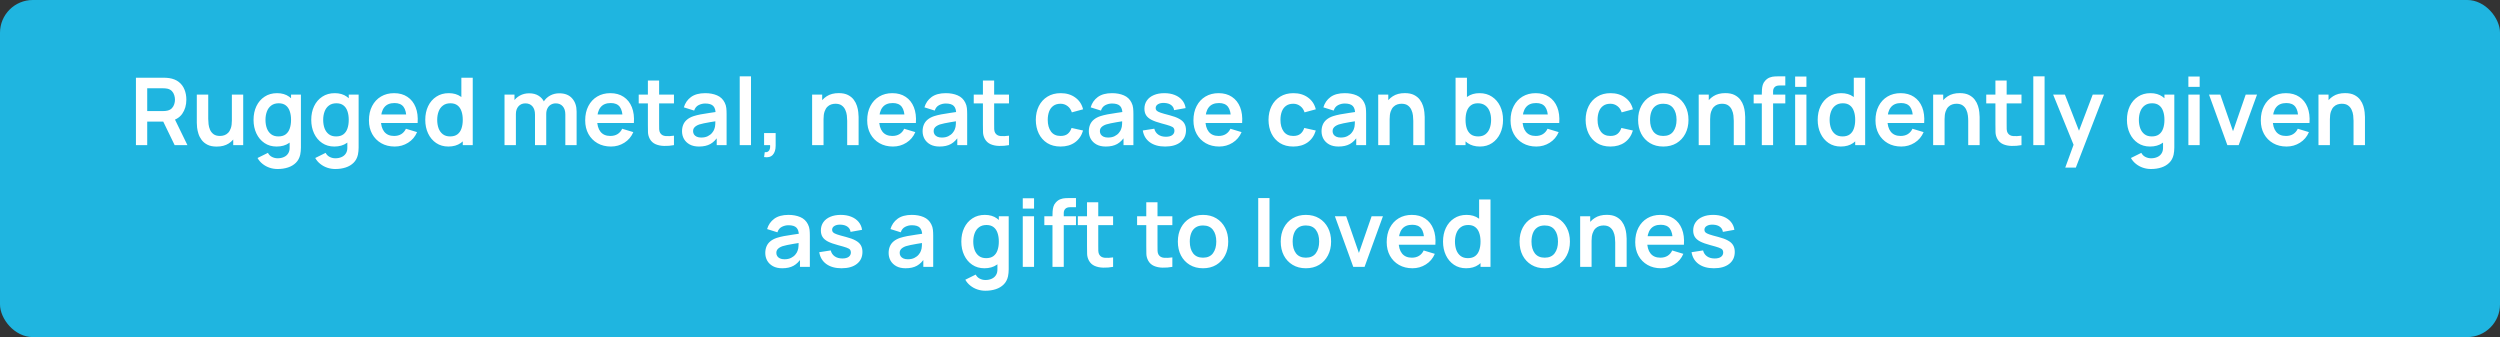
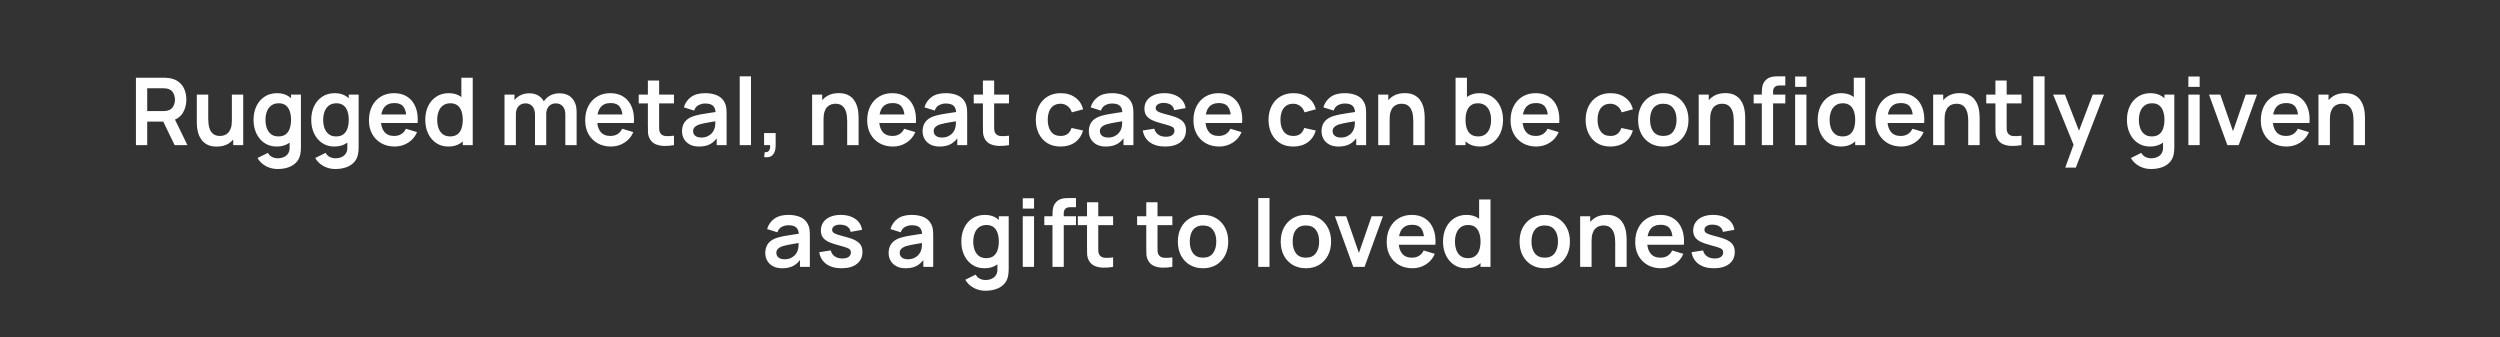
<svg xmlns="http://www.w3.org/2000/svg" width="534" height="72" viewBox="0 0 534 72" fill="none">
  <rect x="0" y="0" width="534" height="72" fill="#333333" stroke="none" />
-   <rect width="534" height="72" rx="7" fill="#1FB5E0" />
  <path d="M29.035 31V16.6H34.985C35.125 16.6 35.305 16.607 35.525 16.62C35.745 16.627 35.948 16.647 36.135 16.68C36.968 16.807 37.655 17.083 38.195 17.51C38.741 17.937 39.145 18.477 39.405 19.13C39.671 19.777 39.805 20.497 39.805 21.29C39.805 22.463 39.508 23.473 38.915 24.32C38.321 25.16 37.411 25.68 36.185 25.88L35.155 25.97H31.445V31H29.035ZM37.305 31L34.465 25.14L36.915 24.6L40.035 31H37.305ZM31.445 23.72H34.885C35.018 23.72 35.168 23.713 35.335 23.7C35.501 23.687 35.655 23.66 35.795 23.62C36.195 23.52 36.508 23.343 36.735 23.09C36.968 22.837 37.131 22.55 37.225 22.23C37.325 21.91 37.375 21.597 37.375 21.29C37.375 20.983 37.325 20.67 37.225 20.35C37.131 20.023 36.968 19.733 36.735 19.48C36.508 19.227 36.195 19.05 35.795 18.95C35.655 18.91 35.501 18.887 35.335 18.88C35.168 18.867 35.018 18.86 34.885 18.86H31.445V23.72ZM46.288 31.31C45.488 31.31 44.828 31.177 44.308 30.91C43.788 30.643 43.375 30.303 43.068 29.89C42.761 29.477 42.535 29.037 42.388 28.57C42.241 28.103 42.145 27.663 42.098 27.25C42.058 26.83 42.038 26.49 42.038 26.23V20.2H44.478V25.4C44.478 25.733 44.501 26.11 44.548 26.53C44.595 26.943 44.701 27.343 44.868 27.73C45.041 28.11 45.295 28.423 45.628 28.67C45.968 28.917 46.425 29.04 46.998 29.04C47.305 29.04 47.608 28.99 47.908 28.89C48.208 28.79 48.478 28.62 48.718 28.38C48.965 28.133 49.161 27.797 49.308 27.37C49.455 26.943 49.528 26.403 49.528 25.75L50.958 26.36C50.958 27.28 50.778 28.113 50.418 28.86C50.065 29.607 49.541 30.203 48.848 30.65C48.155 31.09 47.301 31.31 46.288 31.31ZM49.818 31V27.65H49.528V20.2H51.948V31H49.818ZM59.297 36.1C58.697 36.1 58.121 36.007 57.567 35.82C57.021 35.633 56.527 35.363 56.087 35.01C55.647 34.663 55.287 34.243 55.007 33.75L57.227 32.65C57.434 33.043 57.724 33.333 58.097 33.52C58.477 33.713 58.881 33.81 59.307 33.81C59.807 33.81 60.254 33.72 60.647 33.54C61.041 33.367 61.344 33.107 61.557 32.76C61.777 32.42 61.881 31.993 61.867 31.48V28.41H62.167V20.2H64.277V31.52C64.277 31.793 64.264 32.053 64.237 32.3C64.217 32.553 64.181 32.8 64.127 33.04C63.967 33.74 63.661 34.313 63.207 34.76C62.754 35.213 62.191 35.55 61.517 35.77C60.851 35.99 60.111 36.1 59.297 36.1ZM59.087 31.3C58.094 31.3 57.227 31.05 56.487 30.55C55.747 30.05 55.174 29.37 54.767 28.51C54.361 27.65 54.157 26.68 54.157 25.6C54.157 24.507 54.361 23.533 54.767 22.68C55.181 21.82 55.764 21.143 56.517 20.65C57.271 20.15 58.157 19.9 59.177 19.9C60.204 19.9 61.064 20.15 61.757 20.65C62.457 21.143 62.987 21.82 63.347 22.68C63.707 23.54 63.887 24.513 63.887 25.6C63.887 26.673 63.707 27.643 63.347 28.51C62.987 29.37 62.451 30.05 61.737 30.55C61.024 31.05 60.141 31.3 59.087 31.3ZM59.457 29.14C60.104 29.14 60.624 28.993 61.017 28.7C61.417 28.4 61.707 27.983 61.887 27.45C62.074 26.917 62.167 26.3 62.167 25.6C62.167 24.893 62.074 24.277 61.887 23.75C61.707 23.217 61.424 22.803 61.037 22.51C60.651 22.21 60.151 22.06 59.537 22.06C58.891 22.06 58.357 22.22 57.937 22.54C57.517 22.853 57.207 23.28 57.007 23.82C56.807 24.353 56.707 24.947 56.707 25.6C56.707 26.26 56.804 26.86 56.997 27.4C57.197 27.933 57.501 28.357 57.907 28.67C58.314 28.983 58.831 29.14 59.457 29.14ZM71.622 36.1C71.022 36.1 70.445 36.007 69.892 35.82C69.345 35.633 68.852 35.363 68.412 35.01C67.972 34.663 67.612 34.243 67.332 33.75L69.552 32.65C69.758 33.043 70.048 33.333 70.422 33.52C70.802 33.713 71.205 33.81 71.632 33.81C72.132 33.81 72.578 33.72 72.972 33.54C73.365 33.367 73.668 33.107 73.882 32.76C74.102 32.42 74.205 31.993 74.192 31.48V28.41H74.492V20.2H76.602V31.52C76.602 31.793 76.588 32.053 76.562 32.3C76.542 32.553 76.505 32.8 76.452 33.04C76.292 33.74 75.985 34.313 75.532 34.76C75.078 35.213 74.515 35.55 73.842 35.77C73.175 35.99 72.435 36.1 71.622 36.1ZM71.412 31.3C70.418 31.3 69.552 31.05 68.812 30.55C68.072 30.05 67.498 29.37 67.092 28.51C66.685 27.65 66.482 26.68 66.482 25.6C66.482 24.507 66.685 23.533 67.092 22.68C67.505 21.82 68.088 21.143 68.842 20.65C69.595 20.15 70.482 19.9 71.502 19.9C72.528 19.9 73.388 20.15 74.082 20.65C74.782 21.143 75.312 21.82 75.672 22.68C76.032 23.54 76.212 24.513 76.212 25.6C76.212 26.673 76.032 27.643 75.672 28.51C75.312 29.37 74.775 30.05 74.062 30.55C73.348 31.05 72.465 31.3 71.412 31.3ZM71.782 29.14C72.428 29.14 72.948 28.993 73.342 28.7C73.742 28.4 74.032 27.983 74.212 27.45C74.398 26.917 74.492 26.3 74.492 25.6C74.492 24.893 74.398 24.277 74.212 23.75C74.032 23.217 73.748 22.803 73.362 22.51C72.975 22.21 72.475 22.06 71.862 22.06C71.215 22.06 70.682 22.22 70.262 22.54C69.842 22.853 69.532 23.28 69.332 23.82C69.132 24.353 69.032 24.947 69.032 25.6C69.032 26.26 69.128 26.86 69.322 27.4C69.522 27.933 69.825 28.357 70.232 28.67C70.638 28.983 71.155 29.14 71.782 29.14ZM84.316 31.3C83.222 31.3 82.263 31.063 81.436 30.59C80.609 30.117 79.963 29.46 79.496 28.62C79.036 27.78 78.806 26.813 78.806 25.72C78.806 24.54 79.032 23.517 79.486 22.65C79.939 21.777 80.569 21.1 81.376 20.62C82.183 20.14 83.116 19.9 84.176 19.9C85.296 19.9 86.246 20.163 87.026 20.69C87.812 21.21 88.396 21.947 88.776 22.9C89.156 23.853 89.299 24.977 89.206 26.27H86.816V25.39C86.809 24.217 86.603 23.36 86.196 22.82C85.789 22.28 85.149 22.01 84.276 22.01C83.289 22.01 82.556 22.317 82.076 22.93C81.596 23.537 81.356 24.427 81.356 25.6C81.356 26.693 81.596 27.54 82.076 28.14C82.556 28.74 83.256 29.04 84.176 29.04C84.769 29.04 85.279 28.91 85.706 28.65C86.139 28.383 86.472 28 86.706 27.5L89.086 28.22C88.672 29.193 88.032 29.95 87.166 30.49C86.306 31.03 85.356 31.3 84.316 31.3ZM80.596 26.27V24.45H88.026V26.27H80.596ZM95.767 31.3C94.774 31.3 93.907 31.05 93.167 30.55C92.427 30.05 91.854 29.37 91.447 28.51C91.04 27.65 90.837 26.68 90.837 25.6C90.837 24.507 91.04 23.533 91.447 22.68C91.86 21.82 92.444 21.143 93.197 20.65C93.95 20.15 94.837 19.9 95.857 19.9C96.884 19.9 97.744 20.15 98.437 20.65C99.137 21.143 99.667 21.82 100.027 22.68C100.387 23.54 100.567 24.513 100.567 25.6C100.567 26.673 100.387 27.643 100.027 28.51C99.667 29.37 99.13 30.05 98.417 30.55C97.704 31.05 96.82 31.3 95.767 31.3ZM96.137 29.14C96.784 29.14 97.304 28.993 97.697 28.7C98.097 28.4 98.387 27.983 98.567 27.45C98.754 26.917 98.847 26.3 98.847 25.6C98.847 24.893 98.754 24.277 98.567 23.75C98.387 23.217 98.104 22.803 97.717 22.51C97.33 22.21 96.83 22.06 96.217 22.06C95.57 22.06 95.037 22.22 94.617 22.54C94.197 22.853 93.887 23.28 93.687 23.82C93.487 24.353 93.387 24.947 93.387 25.6C93.387 26.26 93.484 26.86 93.677 27.4C93.877 27.933 94.18 28.357 94.587 28.67C94.994 28.983 95.51 29.14 96.137 29.14ZM98.847 31V23.42H98.547V16.6H100.977V31H98.847ZM120.755 31V24.44C120.755 23.7 120.571 23.123 120.205 22.71C119.838 22.29 119.341 22.08 118.715 22.08C118.328 22.08 117.981 22.17 117.675 22.35C117.368 22.523 117.125 22.783 116.945 23.13C116.765 23.47 116.675 23.877 116.675 24.35L115.605 23.72C115.598 22.973 115.765 22.317 116.105 21.75C116.451 21.177 116.918 20.73 117.505 20.41C118.091 20.09 118.745 19.93 119.465 19.93C120.658 19.93 121.571 20.29 122.205 21.01C122.845 21.723 123.165 22.663 123.165 23.83V31H120.755ZM107.765 31V20.2H109.895V23.55H110.195V31H107.765ZM114.275 31V24.47C114.275 23.717 114.091 23.13 113.725 22.71C113.358 22.29 112.858 22.08 112.225 22.08C111.611 22.08 111.118 22.29 110.745 22.71C110.378 23.13 110.195 23.677 110.195 24.35L109.115 23.63C109.115 22.93 109.288 22.3 109.635 21.74C109.981 21.18 110.448 20.74 111.035 20.42C111.628 20.093 112.291 19.93 113.025 19.93C113.831 19.93 114.505 20.103 115.045 20.45C115.591 20.79 115.998 21.257 116.265 21.85C116.538 22.437 116.675 23.1 116.675 23.84V31H114.275ZM130.507 31.3C129.414 31.3 128.454 31.063 127.627 30.59C126.801 30.117 126.154 29.46 125.687 28.62C125.227 27.78 124.997 26.813 124.997 25.72C124.997 24.54 125.224 23.517 125.677 22.65C126.131 21.777 126.761 21.1 127.567 20.62C128.374 20.14 129.307 19.9 130.367 19.9C131.487 19.9 132.437 20.163 133.217 20.69C134.004 21.21 134.587 21.947 134.967 22.9C135.347 23.853 135.491 24.977 135.397 26.27H133.007V25.39C133.001 24.217 132.794 23.36 132.387 22.82C131.981 22.28 131.341 22.01 130.467 22.01C129.481 22.01 128.747 22.317 128.267 22.93C127.787 23.537 127.547 24.427 127.547 25.6C127.547 26.693 127.787 27.54 128.267 28.14C128.747 28.74 129.447 29.04 130.367 29.04C130.961 29.04 131.471 28.91 131.897 28.65C132.331 28.383 132.664 28 132.897 27.5L135.277 28.22C134.864 29.193 134.224 29.95 133.357 30.49C132.497 31.03 131.547 31.3 130.507 31.3ZM126.787 26.27V24.45H134.217V26.27H126.787ZM143.959 31C143.245 31.133 142.545 31.19 141.859 31.17C141.179 31.157 140.569 31.033 140.029 30.8C139.489 30.56 139.079 30.183 138.799 29.67C138.552 29.203 138.422 28.727 138.409 28.24C138.395 27.753 138.389 27.203 138.389 26.59V17.2H140.789V26.45C140.789 26.883 140.792 27.263 140.799 27.59C140.812 27.917 140.882 28.183 141.009 28.39C141.249 28.79 141.632 29.013 142.159 29.06C142.685 29.107 143.285 29.08 143.959 28.98V31ZM136.429 22.09V20.2H143.959V22.09H136.429ZM149.301 31.3C148.521 31.3 147.861 31.153 147.321 30.86C146.781 30.56 146.371 30.163 146.091 29.67C145.818 29.177 145.681 28.633 145.681 28.04C145.681 27.52 145.768 27.053 145.941 26.64C146.114 26.22 146.381 25.86 146.741 25.56C147.101 25.253 147.568 25.003 148.141 24.81C148.574 24.67 149.081 24.543 149.661 24.43C150.248 24.317 150.881 24.213 151.561 24.12C152.248 24.02 152.964 23.913 153.711 23.8L152.851 24.29C152.858 23.543 152.691 22.993 152.351 22.64C152.011 22.287 151.438 22.11 150.631 22.11C150.144 22.11 149.674 22.223 149.221 22.45C148.768 22.677 148.451 23.067 148.271 23.62L146.071 22.93C146.338 22.017 146.844 21.283 147.591 20.73C148.344 20.177 149.358 19.9 150.631 19.9C151.591 19.9 152.434 20.057 153.161 20.37C153.894 20.683 154.438 21.197 154.791 21.91C154.984 22.29 155.101 22.68 155.141 23.08C155.181 23.473 155.201 23.903 155.201 24.37V31H153.091V28.66L153.441 29.04C152.954 29.82 152.384 30.393 151.731 30.76C151.084 31.12 150.274 31.3 149.301 31.3ZM149.781 29.38C150.328 29.38 150.794 29.283 151.181 29.09C151.568 28.897 151.874 28.66 152.101 28.38C152.334 28.1 152.491 27.837 152.571 27.59C152.698 27.283 152.768 26.933 152.781 26.54C152.801 26.14 152.811 25.817 152.811 25.57L153.551 25.79C152.824 25.903 152.201 26.003 151.681 26.09C151.161 26.177 150.714 26.26 150.341 26.34C149.968 26.413 149.638 26.497 149.351 26.59C149.071 26.69 148.834 26.807 148.641 26.94C148.448 27.073 148.298 27.227 148.191 27.4C148.091 27.573 148.041 27.777 148.041 28.01C148.041 28.277 148.108 28.513 148.241 28.72C148.374 28.92 148.568 29.08 148.821 29.2C149.081 29.32 149.401 29.38 149.781 29.38ZM158.004 31V16.3H160.414V31H158.004ZM163.21 33.55L163.35 32.51C163.656 32.537 163.9 32.483 164.08 32.35C164.26 32.223 164.38 32.04 164.44 31.8C164.506 31.567 164.523 31.3 164.49 31H163.21V28.43H165.68V31.1C165.68 31.973 165.473 32.633 165.06 33.08C164.646 33.527 164.03 33.683 163.21 33.55ZM180.958 31V25.8C180.958 25.46 180.935 25.083 180.888 24.67C180.841 24.257 180.731 23.86 180.558 23.48C180.391 23.093 180.138 22.777 179.798 22.53C179.465 22.283 179.011 22.16 178.438 22.16C178.131 22.16 177.828 22.21 177.528 22.31C177.228 22.41 176.955 22.583 176.708 22.83C176.468 23.07 176.275 23.403 176.128 23.83C175.981 24.25 175.908 24.79 175.908 25.45L174.478 24.84C174.478 23.92 174.655 23.087 175.008 22.34C175.368 21.593 175.895 21 176.588 20.56C177.281 20.113 178.135 19.89 179.148 19.89C179.948 19.89 180.608 20.023 181.128 20.29C181.648 20.557 182.061 20.897 182.368 21.31C182.675 21.723 182.901 22.163 183.048 22.63C183.195 23.097 183.288 23.54 183.328 23.96C183.375 24.373 183.398 24.71 183.398 24.97V31H180.958ZM173.468 31V20.2H175.618V23.55H175.908V31H173.468ZM190.742 31.3C189.648 31.3 188.688 31.063 187.862 30.59C187.035 30.117 186.388 29.46 185.922 28.62C185.462 27.78 185.232 26.813 185.232 25.72C185.232 24.54 185.458 23.517 185.912 22.65C186.365 21.777 186.995 21.1 187.802 20.62C188.608 20.14 189.542 19.9 190.602 19.9C191.722 19.9 192.672 20.163 193.452 20.69C194.238 21.21 194.822 21.947 195.202 22.9C195.582 23.853 195.725 24.977 195.632 26.27H193.242V25.39C193.235 24.217 193.028 23.36 192.622 22.82C192.215 22.28 191.575 22.01 190.702 22.01C189.715 22.01 188.982 22.317 188.502 22.93C188.022 23.537 187.782 24.427 187.782 25.6C187.782 26.693 188.022 27.54 188.502 28.14C188.982 28.74 189.682 29.04 190.602 29.04C191.195 29.04 191.705 28.91 192.132 28.65C192.565 28.383 192.898 28 193.132 27.5L195.512 28.22C195.098 29.193 194.458 29.95 193.592 30.49C192.732 31.03 191.782 31.3 190.742 31.3ZM187.022 26.27V24.45H194.452V26.27H187.022ZM200.688 31.3C199.908 31.3 199.248 31.153 198.708 30.86C198.168 30.56 197.758 30.163 197.478 29.67C197.204 29.177 197.068 28.633 197.068 28.04C197.068 27.52 197.154 27.053 197.328 26.64C197.501 26.22 197.768 25.86 198.128 25.56C198.488 25.253 198.954 25.003 199.528 24.81C199.961 24.67 200.468 24.543 201.048 24.43C201.634 24.317 202.268 24.213 202.948 24.12C203.634 24.02 204.351 23.913 205.098 23.8L204.238 24.29C204.244 23.543 204.078 22.993 203.738 22.64C203.398 22.287 202.824 22.11 202.018 22.11C201.531 22.11 201.061 22.223 200.608 22.45C200.154 22.677 199.838 23.067 199.658 23.62L197.458 22.93C197.724 22.017 198.231 21.283 198.978 20.73C199.731 20.177 200.744 19.9 202.018 19.9C202.978 19.9 203.821 20.057 204.548 20.37C205.281 20.683 205.824 21.197 206.178 21.91C206.371 22.29 206.488 22.68 206.528 23.08C206.568 23.473 206.588 23.903 206.588 24.37V31H204.478V28.66L204.828 29.04C204.341 29.82 203.771 30.393 203.118 30.76C202.471 31.12 201.661 31.3 200.688 31.3ZM201.168 29.38C201.714 29.38 202.181 29.283 202.568 29.09C202.954 28.897 203.261 28.66 203.488 28.38C203.721 28.1 203.878 27.837 203.958 27.59C204.084 27.283 204.154 26.933 204.168 26.54C204.188 26.14 204.198 25.817 204.198 25.57L204.938 25.79C204.211 25.903 203.588 26.003 203.068 26.09C202.548 26.177 202.101 26.26 201.728 26.34C201.354 26.413 201.024 26.497 200.738 26.59C200.458 26.69 200.221 26.807 200.028 26.94C199.834 27.073 199.684 27.227 199.578 27.4C199.478 27.573 199.428 27.777 199.428 28.01C199.428 28.277 199.494 28.513 199.628 28.72C199.761 28.92 199.954 29.08 200.208 29.2C200.468 29.32 200.788 29.38 201.168 29.38ZM215.521 31C214.808 31.133 214.108 31.19 213.421 31.17C212.741 31.157 212.131 31.033 211.591 30.8C211.051 30.56 210.641 30.183 210.361 29.67C210.114 29.203 209.984 28.727 209.971 28.24C209.958 27.753 209.951 27.203 209.951 26.59V17.2H212.351V26.45C212.351 26.883 212.354 27.263 212.361 27.59C212.374 27.917 212.444 28.183 212.571 28.39C212.811 28.79 213.194 29.013 213.721 29.06C214.248 29.107 214.848 29.08 215.521 28.98V31ZM207.991 22.09V20.2H215.521V22.09H207.991ZM226.537 31.3C225.424 31.3 224.474 31.053 223.687 30.56C222.901 30.06 222.297 29.38 221.877 28.52C221.464 27.66 221.254 26.687 221.247 25.6C221.254 24.493 221.471 23.513 221.897 22.66C222.331 21.8 222.944 21.127 223.737 20.64C224.531 20.147 225.474 19.9 226.567 19.9C227.794 19.9 228.831 20.21 229.677 20.83C230.531 21.443 231.087 22.283 231.347 23.35L228.947 24C228.761 23.42 228.451 22.97 228.017 22.65C227.584 22.323 227.091 22.16 226.537 22.16C225.911 22.16 225.394 22.31 224.987 22.61C224.581 22.903 224.281 23.31 224.087 23.83C223.894 24.35 223.797 24.94 223.797 25.6C223.797 26.627 224.027 27.457 224.487 28.09C224.947 28.723 225.631 29.04 226.537 29.04C227.177 29.04 227.681 28.893 228.047 28.6C228.421 28.307 228.701 27.883 228.887 27.33L231.347 27.88C231.014 28.98 230.431 29.827 229.597 30.42C228.764 31.007 227.744 31.3 226.537 31.3ZM236.195 31.3C235.415 31.3 234.755 31.153 234.215 30.86C233.675 30.56 233.265 30.163 232.985 29.67C232.712 29.177 232.575 28.633 232.575 28.04C232.575 27.52 232.662 27.053 232.835 26.64C233.009 26.22 233.275 25.86 233.635 25.56C233.995 25.253 234.462 25.003 235.035 24.81C235.469 24.67 235.975 24.543 236.555 24.43C237.142 24.317 237.775 24.213 238.455 24.12C239.142 24.02 239.859 23.913 240.605 23.8L239.745 24.29C239.752 23.543 239.585 22.993 239.245 22.64C238.905 22.287 238.332 22.11 237.525 22.11C237.039 22.11 236.569 22.223 236.115 22.45C235.662 22.677 235.345 23.067 235.165 23.62L232.965 22.93C233.232 22.017 233.739 21.283 234.485 20.73C235.239 20.177 236.252 19.9 237.525 19.9C238.485 19.9 239.329 20.057 240.055 20.37C240.789 20.683 241.332 21.197 241.685 21.91C241.879 22.29 241.995 22.68 242.035 23.08C242.075 23.473 242.095 23.903 242.095 24.37V31H239.985V28.66L240.335 29.04C239.849 29.82 239.279 30.393 238.625 30.76C237.979 31.12 237.169 31.3 236.195 31.3ZM236.675 29.38C237.222 29.38 237.689 29.283 238.075 29.09C238.462 28.897 238.769 28.66 238.995 28.38C239.229 28.1 239.385 27.837 239.465 27.59C239.592 27.283 239.662 26.933 239.675 26.54C239.695 26.14 239.705 25.817 239.705 25.57L240.445 25.79C239.719 25.903 239.095 26.003 238.575 26.09C238.055 26.177 237.609 26.26 237.235 26.34C236.862 26.413 236.532 26.497 236.245 26.59C235.965 26.69 235.729 26.807 235.535 26.94C235.342 27.073 235.192 27.227 235.085 27.4C234.985 27.573 234.935 27.777 234.935 28.01C234.935 28.277 235.002 28.513 235.135 28.72C235.269 28.92 235.462 29.08 235.715 29.2C235.975 29.32 236.295 29.38 236.675 29.38ZM248.869 31.3C247.535 31.3 246.452 31 245.619 30.4C244.785 29.8 244.279 28.957 244.099 27.87L246.559 27.49C246.685 28.023 246.965 28.443 247.399 28.75C247.832 29.057 248.379 29.21 249.039 29.21C249.619 29.21 250.065 29.097 250.379 28.87C250.699 28.637 250.859 28.32 250.859 27.92C250.859 27.673 250.799 27.477 250.679 27.33C250.565 27.177 250.312 27.03 249.919 26.89C249.525 26.75 248.922 26.573 248.109 26.36C247.202 26.12 246.482 25.863 245.949 25.59C245.415 25.31 245.032 24.98 244.799 24.6C244.565 24.22 244.449 23.76 244.449 23.22C244.449 22.547 244.625 21.96 244.979 21.46C245.332 20.96 245.825 20.577 246.459 20.31C247.092 20.037 247.839 19.9 248.699 19.9C249.539 19.9 250.282 20.03 250.929 20.29C251.582 20.55 252.109 20.92 252.509 21.4C252.909 21.88 253.155 22.443 253.249 23.09L250.789 23.53C250.729 23.07 250.519 22.707 250.159 22.44C249.805 22.173 249.332 22.023 248.739 21.99C248.172 21.957 247.715 22.043 247.369 22.25C247.022 22.45 246.849 22.733 246.849 23.1C246.849 23.307 246.919 23.483 247.059 23.63C247.199 23.777 247.479 23.923 247.899 24.07C248.325 24.217 248.959 24.397 249.799 24.61C250.659 24.83 251.345 25.083 251.859 25.37C252.379 25.65 252.752 25.987 252.979 26.38C253.212 26.773 253.329 27.25 253.329 27.81C253.329 28.897 252.932 29.75 252.139 30.37C251.352 30.99 250.262 31.3 248.869 31.3ZM260.429 31.3C259.336 31.3 258.376 31.063 257.549 30.59C256.722 30.117 256.076 29.46 255.609 28.62C255.149 27.78 254.919 26.813 254.919 25.72C254.919 24.54 255.146 23.517 255.599 22.65C256.052 21.777 256.682 21.1 257.489 20.62C258.296 20.14 259.229 19.9 260.289 19.9C261.409 19.9 262.359 20.163 263.139 20.69C263.926 21.21 264.509 21.947 264.889 22.9C265.269 23.853 265.412 24.977 265.319 26.27H262.929V25.39C262.922 24.217 262.716 23.36 262.309 22.82C261.902 22.28 261.262 22.01 260.389 22.01C259.402 22.01 258.669 22.317 258.189 22.93C257.709 23.537 257.469 24.427 257.469 25.6C257.469 26.693 257.709 27.54 258.189 28.14C258.669 28.74 259.369 29.04 260.289 29.04C260.882 29.04 261.392 28.91 261.819 28.65C262.252 28.383 262.586 28 262.819 27.5L265.199 28.22C264.786 29.193 264.146 29.95 263.279 30.49C262.419 31.03 261.469 31.3 260.429 31.3ZM256.709 26.27V24.45H264.139V26.27H256.709ZM276.244 31.3C275.131 31.3 274.181 31.053 273.394 30.56C272.608 30.06 272.004 29.38 271.584 28.52C271.171 27.66 270.961 26.687 270.954 25.6C270.961 24.493 271.178 23.513 271.604 22.66C272.038 21.8 272.651 21.127 273.444 20.64C274.238 20.147 275.181 19.9 276.274 19.9C277.501 19.9 278.538 20.21 279.384 20.83C280.238 21.443 280.794 22.283 281.054 23.35L278.654 24C278.468 23.42 278.158 22.97 277.724 22.65C277.291 22.323 276.798 22.16 276.244 22.16C275.618 22.16 275.101 22.31 274.694 22.61C274.288 22.903 273.988 23.31 273.794 23.83C273.601 24.35 273.504 24.94 273.504 25.6C273.504 26.627 273.734 27.457 274.194 28.09C274.654 28.723 275.338 29.04 276.244 29.04C276.884 29.04 277.388 28.893 277.754 28.6C278.128 28.307 278.408 27.883 278.594 27.33L281.054 27.88C280.721 28.98 280.138 29.827 279.304 30.42C278.471 31.007 277.451 31.3 276.244 31.3ZM285.902 31.3C285.122 31.3 284.462 31.153 283.922 30.86C283.382 30.56 282.972 30.163 282.692 29.67C282.419 29.177 282.282 28.633 282.282 28.04C282.282 27.52 282.369 27.053 282.542 26.64C282.716 26.22 282.982 25.86 283.342 25.56C283.702 25.253 284.169 25.003 284.742 24.81C285.176 24.67 285.682 24.543 286.262 24.43C286.849 24.317 287.482 24.213 288.162 24.12C288.849 24.02 289.566 23.913 290.312 23.8L289.452 24.29C289.459 23.543 289.292 22.993 288.952 22.64C288.612 22.287 288.039 22.11 287.232 22.11C286.746 22.11 286.276 22.223 285.822 22.45C285.369 22.677 285.052 23.067 284.872 23.62L282.672 22.93C282.939 22.017 283.446 21.283 284.192 20.73C284.946 20.177 285.959 19.9 287.232 19.9C288.192 19.9 289.036 20.057 289.762 20.37C290.496 20.683 291.039 21.197 291.392 21.91C291.586 22.29 291.702 22.68 291.742 23.08C291.782 23.473 291.802 23.903 291.802 24.37V31H289.692V28.66L290.042 29.04C289.556 29.82 288.986 30.393 288.332 30.76C287.686 31.12 286.876 31.3 285.902 31.3ZM286.382 29.38C286.929 29.38 287.396 29.283 287.782 29.09C288.169 28.897 288.476 28.66 288.702 28.38C288.936 28.1 289.092 27.837 289.172 27.59C289.299 27.283 289.369 26.933 289.382 26.54C289.402 26.14 289.412 25.817 289.412 25.57L290.152 25.79C289.426 25.903 288.802 26.003 288.282 26.09C287.762 26.177 287.316 26.26 286.942 26.34C286.569 26.413 286.239 26.497 285.952 26.59C285.672 26.69 285.436 26.807 285.242 26.94C285.049 27.073 284.899 27.227 284.792 27.4C284.692 27.573 284.642 27.777 284.642 28.01C284.642 28.277 284.709 28.513 284.842 28.72C284.976 28.92 285.169 29.08 285.422 29.2C285.682 29.32 286.002 29.38 286.382 29.38ZM301.876 31V25.8C301.876 25.46 301.853 25.083 301.806 24.67C301.759 24.257 301.649 23.86 301.476 23.48C301.309 23.093 301.056 22.777 300.716 22.53C300.383 22.283 299.929 22.16 299.356 22.16C299.049 22.16 298.746 22.21 298.446 22.31C298.146 22.41 297.873 22.583 297.626 22.83C297.386 23.07 297.193 23.403 297.046 23.83C296.899 24.25 296.826 24.79 296.826 25.45L295.396 24.84C295.396 23.92 295.573 23.087 295.926 22.34C296.286 21.593 296.813 21 297.506 20.56C298.199 20.113 299.053 19.89 300.066 19.89C300.866 19.89 301.526 20.023 302.046 20.29C302.566 20.557 302.979 20.897 303.286 21.31C303.593 21.723 303.819 22.163 303.966 22.63C304.113 23.097 304.206 23.54 304.246 23.96C304.293 24.373 304.316 24.71 304.316 24.97V31H301.876ZM294.386 31V20.2H296.536V23.55H296.826V31H294.386ZM316.119 31.3C315.066 31.3 314.183 31.05 313.469 30.55C312.756 30.05 312.219 29.37 311.859 28.51C311.499 27.643 311.319 26.673 311.319 25.6C311.319 24.513 311.499 23.54 311.859 22.68C312.219 21.82 312.746 21.143 313.439 20.65C314.139 20.15 315.003 19.9 316.029 19.9C317.049 19.9 317.933 20.15 318.679 20.65C319.433 21.143 320.016 21.82 320.429 22.68C320.843 23.533 321.049 24.507 321.049 25.6C321.049 26.68 320.846 27.65 320.439 28.51C320.033 29.37 319.459 30.05 318.719 30.55C317.979 31.05 317.113 31.3 316.119 31.3ZM310.909 31V16.6H313.339V23.42H313.039V31H310.909ZM315.749 29.14C316.376 29.14 316.893 28.983 317.299 28.67C317.706 28.357 318.006 27.933 318.199 27.4C318.399 26.86 318.499 26.26 318.499 25.6C318.499 24.947 318.399 24.353 318.199 23.82C317.999 23.28 317.689 22.853 317.269 22.54C316.849 22.22 316.316 22.06 315.669 22.06C315.056 22.06 314.556 22.21 314.169 22.51C313.783 22.803 313.496 23.217 313.309 23.75C313.129 24.277 313.039 24.893 313.039 25.6C313.039 26.3 313.129 26.917 313.309 27.45C313.496 27.983 313.786 28.4 314.179 28.7C314.579 28.993 315.103 29.14 315.749 29.14ZM328.164 31.3C327.07 31.3 326.11 31.063 325.284 30.59C324.457 30.117 323.81 29.46 323.344 28.62C322.884 27.78 322.654 26.813 322.654 25.72C322.654 24.54 322.88 23.517 323.334 22.65C323.787 21.777 324.417 21.1 325.224 20.62C326.03 20.14 326.964 19.9 328.024 19.9C329.144 19.9 330.094 20.163 330.874 20.69C331.66 21.21 332.244 21.947 332.624 22.9C333.004 23.853 333.147 24.977 333.054 26.27H330.664V25.39C330.657 24.217 330.45 23.36 330.044 22.82C329.637 22.28 328.997 22.01 328.124 22.01C327.137 22.01 326.404 22.317 325.924 22.93C325.444 23.537 325.204 24.427 325.204 25.6C325.204 26.693 325.444 27.54 325.924 28.14C326.404 28.74 327.104 29.04 328.024 29.04C328.617 29.04 329.127 28.91 329.554 28.65C329.987 28.383 330.32 28 330.554 27.5L332.934 28.22C332.52 29.193 331.88 29.95 331.014 30.49C330.154 31.03 329.204 31.3 328.164 31.3ZM324.444 26.27V24.45H331.874V26.27H324.444ZM343.979 31.3C342.865 31.3 341.915 31.053 341.129 30.56C340.342 30.06 339.739 29.38 339.319 28.52C338.905 27.66 338.695 26.687 338.689 25.6C338.695 24.493 338.912 23.513 339.339 22.66C339.772 21.8 340.385 21.127 341.179 20.64C341.972 20.147 342.915 19.9 344.009 19.9C345.235 19.9 346.272 20.21 347.119 20.83C347.972 21.443 348.529 22.283 348.789 23.35L346.389 24C346.202 23.42 345.892 22.97 345.459 22.65C345.025 22.323 344.532 22.16 343.979 22.16C343.352 22.16 342.835 22.31 342.429 22.61C342.022 22.903 341.722 23.31 341.529 23.83C341.335 24.35 341.239 24.94 341.239 25.6C341.239 26.627 341.469 27.457 341.929 28.09C342.389 28.723 343.072 29.04 343.979 29.04C344.619 29.04 345.122 28.893 345.489 28.6C345.862 28.307 346.142 27.883 346.329 27.33L348.789 27.88C348.455 28.98 347.872 29.827 347.039 30.42C346.205 31.007 345.185 31.3 343.979 31.3ZM355.27 31.3C354.19 31.3 353.246 31.057 352.44 30.57C351.633 30.083 351.006 29.413 350.56 28.56C350.12 27.7 349.9 26.713 349.9 25.6C349.9 24.467 350.126 23.473 350.58 22.62C351.033 21.767 351.663 21.1 352.47 20.62C353.276 20.14 354.21 19.9 355.27 19.9C356.356 19.9 357.303 20.143 358.11 20.63C358.916 21.117 359.543 21.79 359.99 22.65C360.436 23.503 360.66 24.487 360.66 25.6C360.66 26.72 360.433 27.71 359.98 28.57C359.533 29.423 358.906 30.093 358.1 30.58C357.293 31.06 356.35 31.3 355.27 31.3ZM355.27 29.04C356.23 29.04 356.943 28.72 357.41 28.08C357.876 27.44 358.11 26.613 358.11 25.6C358.11 24.553 357.873 23.72 357.4 23.1C356.926 22.473 356.216 22.16 355.27 22.16C354.623 22.16 354.09 22.307 353.67 22.6C353.256 22.887 352.95 23.29 352.75 23.81C352.55 24.323 352.45 24.92 352.45 25.6C352.45 26.647 352.686 27.483 353.16 28.11C353.64 28.73 354.343 29.04 355.27 29.04ZM370.333 31V25.8C370.333 25.46 370.31 25.083 370.263 24.67C370.216 24.257 370.106 23.86 369.933 23.48C369.766 23.093 369.513 22.777 369.173 22.53C368.84 22.283 368.386 22.16 367.813 22.16C367.506 22.16 367.203 22.21 366.903 22.31C366.603 22.41 366.33 22.583 366.083 22.83C365.843 23.07 365.65 23.403 365.503 23.83C365.356 24.25 365.283 24.79 365.283 25.45L363.853 24.84C363.853 23.92 364.03 23.087 364.383 22.34C364.743 21.593 365.27 21 365.963 20.56C366.656 20.113 367.51 19.89 368.523 19.89C369.323 19.89 369.983 20.023 370.503 20.29C371.023 20.557 371.436 20.897 371.743 21.31C372.05 21.723 372.276 22.163 372.423 22.63C372.57 23.097 372.663 23.54 372.703 23.96C372.75 24.373 372.773 24.71 372.773 24.97V31H370.333ZM362.843 31V20.2H364.993V23.55H365.283V31H362.843ZM376.322 31V20.03C376.322 19.757 376.332 19.457 376.352 19.13C376.372 18.797 376.429 18.467 376.522 18.14C376.616 17.813 376.786 17.517 377.032 17.25C377.339 16.91 377.669 16.677 378.022 16.55C378.382 16.417 378.736 16.343 379.082 16.33C379.429 16.31 379.732 16.3 379.992 16.3H381.342V18.26H380.092C379.632 18.26 379.289 18.377 379.062 18.61C378.842 18.837 378.732 19.137 378.732 19.51V31H376.322ZM374.582 22.09V20.2H381.342V22.09H374.582ZM383.442 18.56V16.35H385.852V18.56H383.442ZM383.442 31V20.2H385.852V31H383.442ZM393.189 31.3C392.196 31.3 391.329 31.05 390.589 30.55C389.849 30.05 389.276 29.37 388.869 28.51C388.462 27.65 388.259 26.68 388.259 25.6C388.259 24.507 388.462 23.533 388.869 22.68C389.282 21.82 389.866 21.143 390.619 20.65C391.372 20.15 392.259 19.9 393.279 19.9C394.306 19.9 395.166 20.15 395.859 20.65C396.559 21.143 397.089 21.82 397.449 22.68C397.809 23.54 397.989 24.513 397.989 25.6C397.989 26.673 397.809 27.643 397.449 28.51C397.089 29.37 396.552 30.05 395.839 30.55C395.126 31.05 394.242 31.3 393.189 31.3ZM393.559 29.14C394.206 29.14 394.726 28.993 395.119 28.7C395.519 28.4 395.809 27.983 395.989 27.45C396.176 26.917 396.269 26.3 396.269 25.6C396.269 24.893 396.176 24.277 395.989 23.75C395.809 23.217 395.526 22.803 395.139 22.51C394.752 22.21 394.252 22.06 393.639 22.06C392.992 22.06 392.459 22.22 392.039 22.54C391.619 22.853 391.309 23.28 391.109 23.82C390.909 24.353 390.809 24.947 390.809 25.6C390.809 26.26 390.906 26.86 391.099 27.4C391.299 27.933 391.602 28.357 392.009 28.67C392.416 28.983 392.932 29.14 393.559 29.14ZM396.269 31V23.42H395.969V16.6H398.399V31H396.269ZM406.113 31.3C405.019 31.3 404.059 31.063 403.233 30.59C402.406 30.117 401.759 29.46 401.293 28.62C400.833 27.78 400.603 26.813 400.603 25.72C400.603 24.54 400.829 23.517 401.283 22.65C401.736 21.777 402.366 21.1 403.173 20.62C403.979 20.14 404.913 19.9 405.973 19.9C407.093 19.9 408.043 20.163 408.823 20.69C409.609 21.21 410.193 21.947 410.573 22.9C410.953 23.853 411.096 24.977 411.003 26.27H408.613V25.39C408.606 24.217 408.399 23.36 407.993 22.82C407.586 22.28 406.946 22.01 406.073 22.01C405.086 22.01 404.353 22.317 403.873 22.93C403.393 23.537 403.153 24.427 403.153 25.6C403.153 26.693 403.393 27.54 403.873 28.14C404.353 28.74 405.053 29.04 405.973 29.04C406.566 29.04 407.076 28.91 407.503 28.65C407.936 28.383 408.269 28 408.503 27.5L410.883 28.22C410.469 29.193 409.829 29.95 408.963 30.49C408.103 31.03 407.153 31.3 406.113 31.3ZM402.393 26.27V24.45H409.823V26.27H402.393ZM420.411 31V25.8C420.411 25.46 420.388 25.083 420.341 24.67C420.294 24.257 420.184 23.86 420.011 23.48C419.844 23.093 419.591 22.777 419.251 22.53C418.918 22.283 418.464 22.16 417.891 22.16C417.584 22.16 417.281 22.21 416.981 22.31C416.681 22.41 416.408 22.583 416.161 22.83C415.921 23.07 415.728 23.403 415.581 23.83C415.434 24.25 415.361 24.79 415.361 25.45L413.931 24.84C413.931 23.92 414.108 23.087 414.461 22.34C414.821 21.593 415.348 21 416.041 20.56C416.734 20.113 417.588 19.89 418.601 19.89C419.401 19.89 420.061 20.023 420.581 20.29C421.101 20.557 421.514 20.897 421.821 21.31C422.128 21.723 422.354 22.163 422.501 22.63C422.648 23.097 422.741 23.54 422.781 23.96C422.828 24.373 422.851 24.71 422.851 24.97V31H420.411ZM412.921 31V20.2H415.071V23.55H415.361V31H412.921ZM431.791 31C431.077 31.133 430.377 31.19 429.691 31.17C429.011 31.157 428.401 31.033 427.861 30.8C427.321 30.56 426.911 30.183 426.631 29.67C426.384 29.203 426.254 28.727 426.241 28.24C426.227 27.753 426.221 27.203 426.221 26.59V17.2H428.621V26.45C428.621 26.883 428.624 27.263 428.631 27.59C428.644 27.917 428.714 28.183 428.841 28.39C429.081 28.79 429.464 29.013 429.991 29.06C430.517 29.107 431.117 29.08 431.791 28.98V31ZM424.261 22.09V20.2H431.791V22.09H424.261ZM434.313 31V16.3H436.723V31H434.313ZM441.138 35.8L443.218 30.09L443.258 31.77L438.548 20.2H441.058L444.398 28.76H443.758L447.008 20.2H449.418L443.398 35.8H441.138ZM459.454 36.1C458.854 36.1 458.277 36.007 457.724 35.82C457.177 35.633 456.684 35.363 456.244 35.01C455.804 34.663 455.444 34.243 455.164 33.75L457.384 32.65C457.59 33.043 457.88 33.333 458.254 33.52C458.634 33.713 459.037 33.81 459.464 33.81C459.964 33.81 460.41 33.72 460.804 33.54C461.197 33.367 461.5 33.107 461.714 32.76C461.934 32.42 462.037 31.993 462.024 31.48V28.41H462.324V20.2H464.434V31.52C464.434 31.793 464.42 32.053 464.394 32.3C464.374 32.553 464.337 32.8 464.284 33.04C464.124 33.74 463.817 34.313 463.364 34.76C462.91 35.213 462.347 35.55 461.674 35.77C461.007 35.99 460.267 36.1 459.454 36.1ZM459.244 31.3C458.25 31.3 457.384 31.05 456.644 30.55C455.904 30.05 455.33 29.37 454.924 28.51C454.517 27.65 454.314 26.68 454.314 25.6C454.314 24.507 454.517 23.533 454.924 22.68C455.337 21.82 455.92 21.143 456.674 20.65C457.427 20.15 458.314 19.9 459.334 19.9C460.36 19.9 461.22 20.15 461.914 20.65C462.614 21.143 463.144 21.82 463.504 22.68C463.864 23.54 464.044 24.513 464.044 25.6C464.044 26.673 463.864 27.643 463.504 28.51C463.144 29.37 462.607 30.05 461.894 30.55C461.18 31.05 460.297 31.3 459.244 31.3ZM459.614 29.14C460.26 29.14 460.78 28.993 461.174 28.7C461.574 28.4 461.864 27.983 462.044 27.45C462.23 26.917 462.324 26.3 462.324 25.6C462.324 24.893 462.23 24.277 462.044 23.75C461.864 23.217 461.58 22.803 461.194 22.51C460.807 22.21 460.307 22.06 459.694 22.06C459.047 22.06 458.514 22.22 458.094 22.54C457.674 22.853 457.364 23.28 457.164 23.82C456.964 24.353 456.864 24.947 456.864 25.6C456.864 26.26 456.96 26.86 457.154 27.4C457.354 27.933 457.657 28.357 458.064 28.67C458.47 28.983 458.987 29.14 459.614 29.14ZM467.438 18.56V16.35H469.848V18.56H467.438ZM467.438 31V20.2H469.848V31H467.438ZM475.763 31L471.843 20.2H474.253L476.973 28.03L479.683 20.2H482.103L478.183 31H475.763ZM488.417 31.3C487.324 31.3 486.364 31.063 485.537 30.59C484.711 30.117 484.064 29.46 483.597 28.62C483.137 27.78 482.907 26.813 482.907 25.72C482.907 24.54 483.134 23.517 483.587 22.65C484.041 21.777 484.671 21.1 485.477 20.62C486.284 20.14 487.217 19.9 488.277 19.9C489.397 19.9 490.347 20.163 491.127 20.69C491.914 21.21 492.497 21.947 492.877 22.9C493.257 23.853 493.401 24.977 493.307 26.27H490.917V25.39C490.911 24.217 490.704 23.36 490.297 22.82C489.891 22.28 489.251 22.01 488.377 22.01C487.391 22.01 486.657 22.317 486.177 22.93C485.697 23.537 485.457 24.427 485.457 25.6C485.457 26.693 485.697 27.54 486.177 28.14C486.657 28.74 487.357 29.04 488.277 29.04C488.871 29.04 489.381 28.91 489.807 28.65C490.241 28.383 490.574 28 490.807 27.5L493.187 28.22C492.774 29.193 492.134 29.95 491.267 30.49C490.407 31.03 489.457 31.3 488.417 31.3ZM484.697 26.27V24.45H492.127V26.27H484.697ZM502.716 31V25.8C502.716 25.46 502.692 25.083 502.646 24.67C502.599 24.257 502.489 23.86 502.316 23.48C502.149 23.093 501.896 22.777 501.556 22.53C501.222 22.283 500.769 22.16 500.196 22.16C499.889 22.16 499.586 22.21 499.286 22.31C498.986 22.41 498.712 22.583 498.466 22.83C498.226 23.07 498.032 23.403 497.886 23.83C497.739 24.25 497.666 24.79 497.666 25.45L496.236 24.84C496.236 23.92 496.412 23.087 496.766 22.34C497.126 21.593 497.652 21 498.346 20.56C499.039 20.113 499.892 19.89 500.906 19.89C501.706 19.89 502.366 20.023 502.886 20.29C503.406 20.557 503.819 20.897 504.126 21.31C504.432 21.723 504.659 22.163 504.806 22.63C504.952 23.097 505.046 23.54 505.086 23.96C505.132 24.373 505.156 24.71 505.156 24.97V31H502.716ZM495.226 31V20.2H497.376V23.55H497.666V31H495.226ZM167.084 57.3C166.304 57.3 165.644 57.153 165.104 56.86C164.564 56.56 164.154 56.163 163.874 55.67C163.601 55.177 163.464 54.633 163.464 54.04C163.464 53.52 163.551 53.053 163.724 52.64C163.897 52.22 164.164 51.86 164.524 51.56C164.884 51.253 165.351 51.003 165.924 50.81C166.357 50.67 166.864 50.543 167.444 50.43C168.031 50.317 168.664 50.213 169.344 50.12C170.031 50.02 170.747 49.913 171.494 49.8L170.634 50.29C170.641 49.543 170.474 48.993 170.134 48.64C169.794 48.287 169.221 48.11 168.414 48.11C167.927 48.11 167.457 48.223 167.004 48.45C166.551 48.677 166.234 49.067 166.054 49.62L163.854 48.93C164.121 48.017 164.627 47.283 165.374 46.73C166.127 46.177 167.141 45.9 168.414 45.9C169.374 45.9 170.217 46.057 170.944 46.37C171.677 46.683 172.221 47.197 172.574 47.91C172.767 48.29 172.884 48.68 172.924 49.08C172.964 49.473 172.984 49.903 172.984 50.37V57H170.874V54.66L171.224 55.04C170.737 55.82 170.167 56.393 169.514 56.76C168.867 57.12 168.057 57.3 167.084 57.3ZM167.564 55.38C168.111 55.38 168.577 55.283 168.964 55.09C169.351 54.897 169.657 54.66 169.884 54.38C170.117 54.1 170.274 53.837 170.354 53.59C170.481 53.283 170.551 52.933 170.564 52.54C170.584 52.14 170.594 51.817 170.594 51.57L171.334 51.79C170.607 51.903 169.984 52.003 169.464 52.09C168.944 52.177 168.497 52.26 168.124 52.34C167.751 52.413 167.421 52.497 167.134 52.59C166.854 52.69 166.617 52.807 166.424 52.94C166.231 53.073 166.081 53.227 165.974 53.4C165.874 53.573 165.824 53.777 165.824 54.01C165.824 54.277 165.891 54.513 166.024 54.72C166.157 54.92 166.351 55.08 166.604 55.2C166.864 55.32 167.184 55.38 167.564 55.38ZM179.758 57.3C178.424 57.3 177.341 57 176.508 56.4C175.674 55.8 175.168 54.957 174.988 53.87L177.448 53.49C177.574 54.023 177.854 54.443 178.288 54.75C178.721 55.057 179.268 55.21 179.928 55.21C180.508 55.21 180.954 55.097 181.268 54.87C181.588 54.637 181.748 54.32 181.748 53.92C181.748 53.673 181.688 53.477 181.568 53.33C181.454 53.177 181.201 53.03 180.808 52.89C180.414 52.75 179.811 52.573 178.998 52.36C178.091 52.12 177.371 51.863 176.838 51.59C176.304 51.31 175.921 50.98 175.688 50.6C175.454 50.22 175.338 49.76 175.338 49.22C175.338 48.547 175.514 47.96 175.868 47.46C176.221 46.96 176.714 46.577 177.348 46.31C177.981 46.037 178.728 45.9 179.588 45.9C180.428 45.9 181.171 46.03 181.818 46.29C182.471 46.55 182.998 46.92 183.398 47.4C183.798 47.88 184.044 48.443 184.138 49.09L181.678 49.53C181.618 49.07 181.408 48.707 181.048 48.44C180.694 48.173 180.221 48.023 179.628 47.99C179.061 47.957 178.604 48.043 178.258 48.25C177.911 48.45 177.738 48.733 177.738 49.1C177.738 49.307 177.808 49.483 177.948 49.63C178.088 49.777 178.368 49.923 178.788 50.07C179.214 50.217 179.848 50.397 180.688 50.61C181.548 50.83 182.234 51.083 182.748 51.37C183.268 51.65 183.641 51.987 183.868 52.38C184.101 52.773 184.218 53.25 184.218 53.81C184.218 54.897 183.821 55.75 183.028 56.37C182.241 56.99 181.151 57.3 179.758 57.3ZM193.432 57.3C192.652 57.3 191.992 57.153 191.452 56.86C190.912 56.56 190.502 56.163 190.222 55.67C189.948 55.177 189.812 54.633 189.812 54.04C189.812 53.52 189.898 53.053 190.072 52.64C190.245 52.22 190.512 51.86 190.872 51.56C191.232 51.253 191.698 51.003 192.272 50.81C192.705 50.67 193.212 50.543 193.792 50.43C194.378 50.317 195.012 50.213 195.692 50.12C196.378 50.02 197.095 49.913 197.842 49.8L196.982 50.29C196.988 49.543 196.822 48.993 196.482 48.64C196.142 48.287 195.568 48.11 194.762 48.11C194.275 48.11 193.805 48.223 193.352 48.45C192.898 48.677 192.582 49.067 192.402 49.62L190.202 48.93C190.468 48.017 190.975 47.283 191.722 46.73C192.475 46.177 193.488 45.9 194.762 45.9C195.722 45.9 196.565 46.057 197.292 46.37C198.025 46.683 198.568 47.197 198.922 47.91C199.115 48.29 199.232 48.68 199.272 49.08C199.312 49.473 199.332 49.903 199.332 50.37V57H197.222V54.66L197.572 55.04C197.085 55.82 196.515 56.393 195.862 56.76C195.215 57.12 194.405 57.3 193.432 57.3ZM193.912 55.38C194.458 55.38 194.925 55.283 195.312 55.09C195.698 54.897 196.005 54.66 196.232 54.38C196.465 54.1 196.622 53.837 196.702 53.59C196.828 53.283 196.898 52.933 196.912 52.54C196.932 52.14 196.942 51.817 196.942 51.57L197.682 51.79C196.955 51.903 196.332 52.003 195.812 52.09C195.292 52.177 194.845 52.26 194.472 52.34C194.098 52.413 193.768 52.497 193.482 52.59C193.202 52.69 192.965 52.807 192.772 52.94C192.578 53.073 192.428 53.227 192.322 53.4C192.222 53.573 192.172 53.777 192.172 54.01C192.172 54.277 192.238 54.513 192.372 54.72C192.505 54.92 192.698 55.08 192.952 55.2C193.212 55.32 193.532 55.38 193.912 55.38ZM210.479 62.1C209.879 62.1 209.302 62.007 208.749 61.82C208.202 61.633 207.709 61.363 207.269 61.01C206.829 60.663 206.469 60.243 206.189 59.75L208.409 58.65C208.616 59.043 208.906 59.333 209.279 59.52C209.659 59.713 210.062 59.81 210.489 59.81C210.989 59.81 211.436 59.72 211.829 59.54C212.222 59.367 212.526 59.107 212.739 58.76C212.959 58.42 213.062 57.993 213.049 57.48V54.41H213.349V46.2H215.459V57.52C215.459 57.793 215.446 58.053 215.419 58.3C215.399 58.553 215.362 58.8 215.309 59.04C215.149 59.74 214.842 60.313 214.389 60.76C213.936 61.213 213.372 61.55 212.699 61.77C212.032 61.99 211.292 62.1 210.479 62.1ZM210.269 57.3C209.276 57.3 208.409 57.05 207.669 56.55C206.929 56.05 206.356 55.37 205.949 54.51C205.542 53.65 205.339 52.68 205.339 51.6C205.339 50.507 205.542 49.533 205.949 48.68C206.362 47.82 206.946 47.143 207.699 46.65C208.452 46.15 209.339 45.9 210.359 45.9C211.386 45.9 212.246 46.15 212.939 46.65C213.639 47.143 214.169 47.82 214.529 48.68C214.889 49.54 215.069 50.513 215.069 51.6C215.069 52.673 214.889 53.643 214.529 54.51C214.169 55.37 213.632 56.05 212.919 56.55C212.206 57.05 211.322 57.3 210.269 57.3ZM210.639 55.14C211.286 55.14 211.806 54.993 212.199 54.7C212.599 54.4 212.889 53.983 213.069 53.45C213.256 52.917 213.349 52.3 213.349 51.6C213.349 50.893 213.256 50.277 213.069 49.75C212.889 49.217 212.606 48.803 212.219 48.51C211.832 48.21 211.332 48.06 210.719 48.06C210.072 48.06 209.539 48.22 209.119 48.54C208.699 48.853 208.389 49.28 208.189 49.82C207.989 50.353 207.889 50.947 207.889 51.6C207.889 52.26 207.986 52.86 208.179 53.4C208.379 53.933 208.682 54.357 209.089 54.67C209.496 54.983 210.012 55.14 210.639 55.14ZM218.463 44.56V42.35H220.873V44.56H218.463ZM218.463 57V46.2H220.873V57H218.463ZM224.809 57V46.03C224.809 45.757 224.819 45.457 224.839 45.13C224.859 44.797 224.915 44.467 225.009 44.14C225.102 43.813 225.272 43.517 225.519 43.25C225.825 42.91 226.155 42.677 226.509 42.55C226.869 42.417 227.222 42.343 227.569 42.33C227.915 42.31 228.219 42.3 228.479 42.3H229.829V44.26H228.579C228.119 44.26 227.775 44.377 227.549 44.61C227.329 44.837 227.219 45.137 227.219 45.51V57H224.809ZM223.069 48.09V46.2H229.829V48.09H223.069ZM237.757 57C237.044 57.133 236.344 57.19 235.657 57.17C234.977 57.157 234.367 57.033 233.827 56.8C233.287 56.56 232.877 56.183 232.597 55.67C232.351 55.203 232.221 54.727 232.207 54.24C232.194 53.753 232.187 53.203 232.187 52.59V43.2H234.587V52.45C234.587 52.883 234.591 53.263 234.597 53.59C234.611 53.917 234.681 54.183 234.807 54.39C235.047 54.79 235.431 55.013 235.957 55.06C236.484 55.107 237.084 55.08 237.757 54.98V57ZM230.227 48.09V46.2H237.757V48.09H230.227ZM250.414 57C249.7 57.133 249 57.19 248.314 57.17C247.634 57.157 247.024 57.033 246.484 56.8C245.944 56.56 245.534 56.183 245.254 55.67C245.007 55.203 244.877 54.727 244.864 54.24C244.85 53.753 244.844 53.203 244.844 52.59V43.2H247.244V52.45C247.244 52.883 247.247 53.263 247.254 53.59C247.267 53.917 247.337 54.183 247.464 54.39C247.704 54.79 248.087 55.013 248.614 55.06C249.14 55.107 249.74 55.08 250.414 54.98V57ZM242.884 48.09V46.2H250.414V48.09H242.884ZM256.959 57.3C255.879 57.3 254.936 57.057 254.129 56.57C253.322 56.083 252.696 55.413 252.249 54.56C251.809 53.7 251.589 52.713 251.589 51.6C251.589 50.467 251.816 49.473 252.269 48.62C252.722 47.767 253.352 47.1 254.159 46.62C254.966 46.14 255.899 45.9 256.959 45.9C258.046 45.9 258.992 46.143 259.799 46.63C260.606 47.117 261.232 47.79 261.679 48.65C262.126 49.503 262.349 50.487 262.349 51.6C262.349 52.72 262.122 53.71 261.669 54.57C261.222 55.423 260.596 56.093 259.789 56.58C258.982 57.06 258.039 57.3 256.959 57.3ZM256.959 55.04C257.919 55.04 258.632 54.72 259.099 54.08C259.566 53.44 259.799 52.613 259.799 51.6C259.799 50.553 259.562 49.72 259.089 49.1C258.616 48.473 257.906 48.16 256.959 48.16C256.312 48.16 255.779 48.307 255.359 48.6C254.946 48.887 254.639 49.29 254.439 49.81C254.239 50.323 254.139 50.92 254.139 51.6C254.139 52.647 254.376 53.483 254.849 54.11C255.329 54.73 256.032 55.04 256.959 55.04ZM268.756 57V42.3H271.166V57H268.756ZM278.932 57.3C277.852 57.3 276.908 57.057 276.102 56.57C275.295 56.083 274.668 55.413 274.222 54.56C273.782 53.7 273.562 52.713 273.562 51.6C273.562 50.467 273.788 49.473 274.242 48.62C274.695 47.767 275.325 47.1 276.132 46.62C276.938 46.14 277.872 45.9 278.932 45.9C280.018 45.9 280.965 46.143 281.772 46.63C282.578 47.117 283.205 47.79 283.652 48.65C284.098 49.503 284.322 50.487 284.322 51.6C284.322 52.72 284.095 53.71 283.642 54.57C283.195 55.423 282.568 56.093 281.762 56.58C280.955 57.06 280.012 57.3 278.932 57.3ZM278.932 55.04C279.892 55.04 280.605 54.72 281.072 54.08C281.538 53.44 281.772 52.613 281.772 51.6C281.772 50.553 281.535 49.72 281.062 49.1C280.588 48.473 279.878 48.16 278.932 48.16C278.285 48.16 277.752 48.307 277.332 48.6C276.918 48.887 276.612 49.29 276.412 49.81C276.212 50.323 276.112 50.92 276.112 51.6C276.112 52.647 276.348 53.483 276.822 54.11C277.302 54.73 278.005 55.04 278.932 55.04ZM289.054 57L285.134 46.2H287.544L290.264 54.03L292.974 46.2H295.394L291.474 57H289.054ZM301.708 57.3C300.615 57.3 299.655 57.063 298.828 56.59C298.002 56.117 297.355 55.46 296.888 54.62C296.428 53.78 296.198 52.813 296.198 51.72C296.198 50.54 296.425 49.517 296.878 48.65C297.332 47.777 297.962 47.1 298.768 46.62C299.575 46.14 300.508 45.9 301.568 45.9C302.688 45.9 303.638 46.163 304.418 46.69C305.205 47.21 305.788 47.947 306.168 48.9C306.548 49.853 306.692 50.977 306.598 52.27H304.208V51.39C304.202 50.217 303.995 49.36 303.588 48.82C303.182 48.28 302.542 48.01 301.668 48.01C300.682 48.01 299.948 48.317 299.468 48.93C298.988 49.537 298.748 50.427 298.748 51.6C298.748 52.693 298.988 53.54 299.468 54.14C299.948 54.74 300.648 55.04 301.568 55.04C302.162 55.04 302.672 54.91 303.098 54.65C303.532 54.383 303.865 54 304.098 53.5L306.478 54.22C306.065 55.193 305.425 55.95 304.558 56.49C303.698 57.03 302.748 57.3 301.708 57.3ZM297.988 52.27V50.45H305.418V52.27H297.988ZM313.16 57.3C312.166 57.3 311.3 57.05 310.56 56.55C309.82 56.05 309.246 55.37 308.84 54.51C308.433 53.65 308.23 52.68 308.23 51.6C308.23 50.507 308.433 49.533 308.84 48.68C309.253 47.82 309.836 47.143 310.59 46.65C311.343 46.15 312.23 45.9 313.25 45.9C314.276 45.9 315.136 46.15 315.83 46.65C316.53 47.143 317.06 47.82 317.42 48.68C317.78 49.54 317.96 50.513 317.96 51.6C317.96 52.673 317.78 53.643 317.42 54.51C317.06 55.37 316.523 56.05 315.81 56.55C315.096 57.05 314.213 57.3 313.16 57.3ZM313.53 55.14C314.176 55.14 314.696 54.993 315.09 54.7C315.49 54.4 315.78 53.983 315.96 53.45C316.146 52.917 316.24 52.3 316.24 51.6C316.24 50.893 316.146 50.277 315.96 49.75C315.78 49.217 315.496 48.803 315.11 48.51C314.723 48.21 314.223 48.06 313.61 48.06C312.963 48.06 312.43 48.22 312.01 48.54C311.59 48.853 311.28 49.28 311.08 49.82C310.88 50.353 310.78 50.947 310.78 51.6C310.78 52.26 310.876 52.86 311.07 53.4C311.27 53.933 311.573 54.357 311.98 54.67C312.386 54.983 312.903 55.14 313.53 55.14ZM316.24 57V49.42H315.94V42.6H318.37V57H316.24ZM329.947 57.3C328.867 57.3 327.924 57.057 327.117 56.57C326.311 56.083 325.684 55.413 325.237 54.56C324.797 53.7 324.577 52.713 324.577 51.6C324.577 50.467 324.804 49.473 325.257 48.62C325.711 47.767 326.341 47.1 327.147 46.62C327.954 46.14 328.887 45.9 329.947 45.9C331.034 45.9 331.981 46.143 332.787 46.63C333.594 47.117 334.221 47.79 334.667 48.65C335.114 49.503 335.337 50.487 335.337 51.6C335.337 52.72 335.111 53.71 334.657 54.57C334.211 55.423 333.584 56.093 332.777 56.58C331.971 57.06 331.027 57.3 329.947 57.3ZM329.947 55.04C330.907 55.04 331.621 54.72 332.087 54.08C332.554 53.44 332.787 52.613 332.787 51.6C332.787 50.553 332.551 49.72 332.077 49.1C331.604 48.473 330.894 48.16 329.947 48.16C329.301 48.16 328.767 48.307 328.347 48.6C327.934 48.887 327.627 49.29 327.427 49.81C327.227 50.323 327.127 50.92 327.127 51.6C327.127 52.647 327.364 53.483 327.837 54.11C328.317 54.73 329.021 55.04 329.947 55.04ZM345.011 57V51.8C345.011 51.46 344.987 51.083 344.941 50.67C344.894 50.257 344.784 49.86 344.611 49.48C344.444 49.093 344.191 48.777 343.851 48.53C343.517 48.283 343.064 48.16 342.491 48.16C342.184 48.16 341.881 48.21 341.581 48.31C341.281 48.41 341.007 48.583 340.761 48.83C340.521 49.07 340.327 49.403 340.181 49.83C340.034 50.25 339.961 50.79 339.961 51.45L338.531 50.84C338.531 49.92 338.707 49.087 339.061 48.34C339.421 47.593 339.947 47 340.641 46.56C341.334 46.113 342.187 45.89 343.201 45.89C344.001 45.89 344.661 46.023 345.181 46.29C345.701 46.557 346.114 46.897 346.421 47.31C346.727 47.723 346.954 48.163 347.101 48.63C347.247 49.097 347.341 49.54 347.381 49.96C347.427 50.373 347.451 50.71 347.451 50.97V57H345.011ZM337.521 57V46.2H339.671V49.55H339.961V57H337.521ZM354.794 57.3C353.701 57.3 352.741 57.063 351.914 56.59C351.088 56.117 350.441 55.46 349.974 54.62C349.514 53.78 349.284 52.813 349.284 51.72C349.284 50.54 349.511 49.517 349.964 48.65C350.418 47.777 351.048 47.1 351.854 46.62C352.661 46.14 353.594 45.9 354.654 45.9C355.774 45.9 356.724 46.163 357.504 46.69C358.291 47.21 358.874 47.947 359.254 48.9C359.634 49.853 359.778 50.977 359.684 52.27H357.294V51.39C357.288 50.217 357.081 49.36 356.674 48.82C356.268 48.28 355.628 48.01 354.754 48.01C353.768 48.01 353.034 48.317 352.554 48.93C352.074 49.537 351.834 50.427 351.834 51.6C351.834 52.693 352.074 53.54 352.554 54.14C353.034 54.74 353.734 55.04 354.654 55.04C355.248 55.04 355.758 54.91 356.184 54.65C356.618 54.383 356.951 54 357.184 53.5L359.564 54.22C359.151 55.193 358.511 55.95 357.644 56.49C356.784 57.03 355.834 57.3 354.794 57.3ZM351.074 52.27V50.45H358.504V52.27H351.074ZM366.086 57.3C364.752 57.3 363.669 57 362.836 56.4C362.002 55.8 361.496 54.957 361.316 53.87L363.776 53.49C363.902 54.023 364.182 54.443 364.616 54.75C365.049 55.057 365.596 55.21 366.256 55.21C366.836 55.21 367.282 55.097 367.596 54.87C367.916 54.637 368.076 54.32 368.076 53.92C368.076 53.673 368.016 53.477 367.896 53.33C367.782 53.177 367.529 53.03 367.136 52.89C366.742 52.75 366.139 52.573 365.326 52.36C364.419 52.12 363.699 51.863 363.166 51.59C362.632 51.31 362.249 50.98 362.016 50.6C361.782 50.22 361.666 49.76 361.666 49.22C361.666 48.547 361.842 47.96 362.196 47.46C362.549 46.96 363.042 46.577 363.676 46.31C364.309 46.037 365.056 45.9 365.916 45.9C366.756 45.9 367.499 46.03 368.146 46.29C368.799 46.55 369.326 46.92 369.726 47.4C370.126 47.88 370.372 48.443 370.466 49.09L368.006 49.53C367.946 49.07 367.736 48.707 367.376 48.44C367.022 48.173 366.549 48.023 365.956 47.99C365.389 47.957 364.932 48.043 364.586 48.25C364.239 48.45 364.066 48.733 364.066 49.1C364.066 49.307 364.136 49.483 364.276 49.63C364.416 49.777 364.696 49.923 365.116 50.07C365.542 50.217 366.176 50.397 367.016 50.61C367.876 50.83 368.562 51.083 369.076 51.37C369.596 51.65 369.969 51.987 370.196 52.38C370.429 52.773 370.546 53.25 370.546 53.81C370.546 54.897 370.149 55.75 369.356 56.37C368.569 56.99 367.479 57.3 366.086 57.3Z" fill="white" />
</svg>